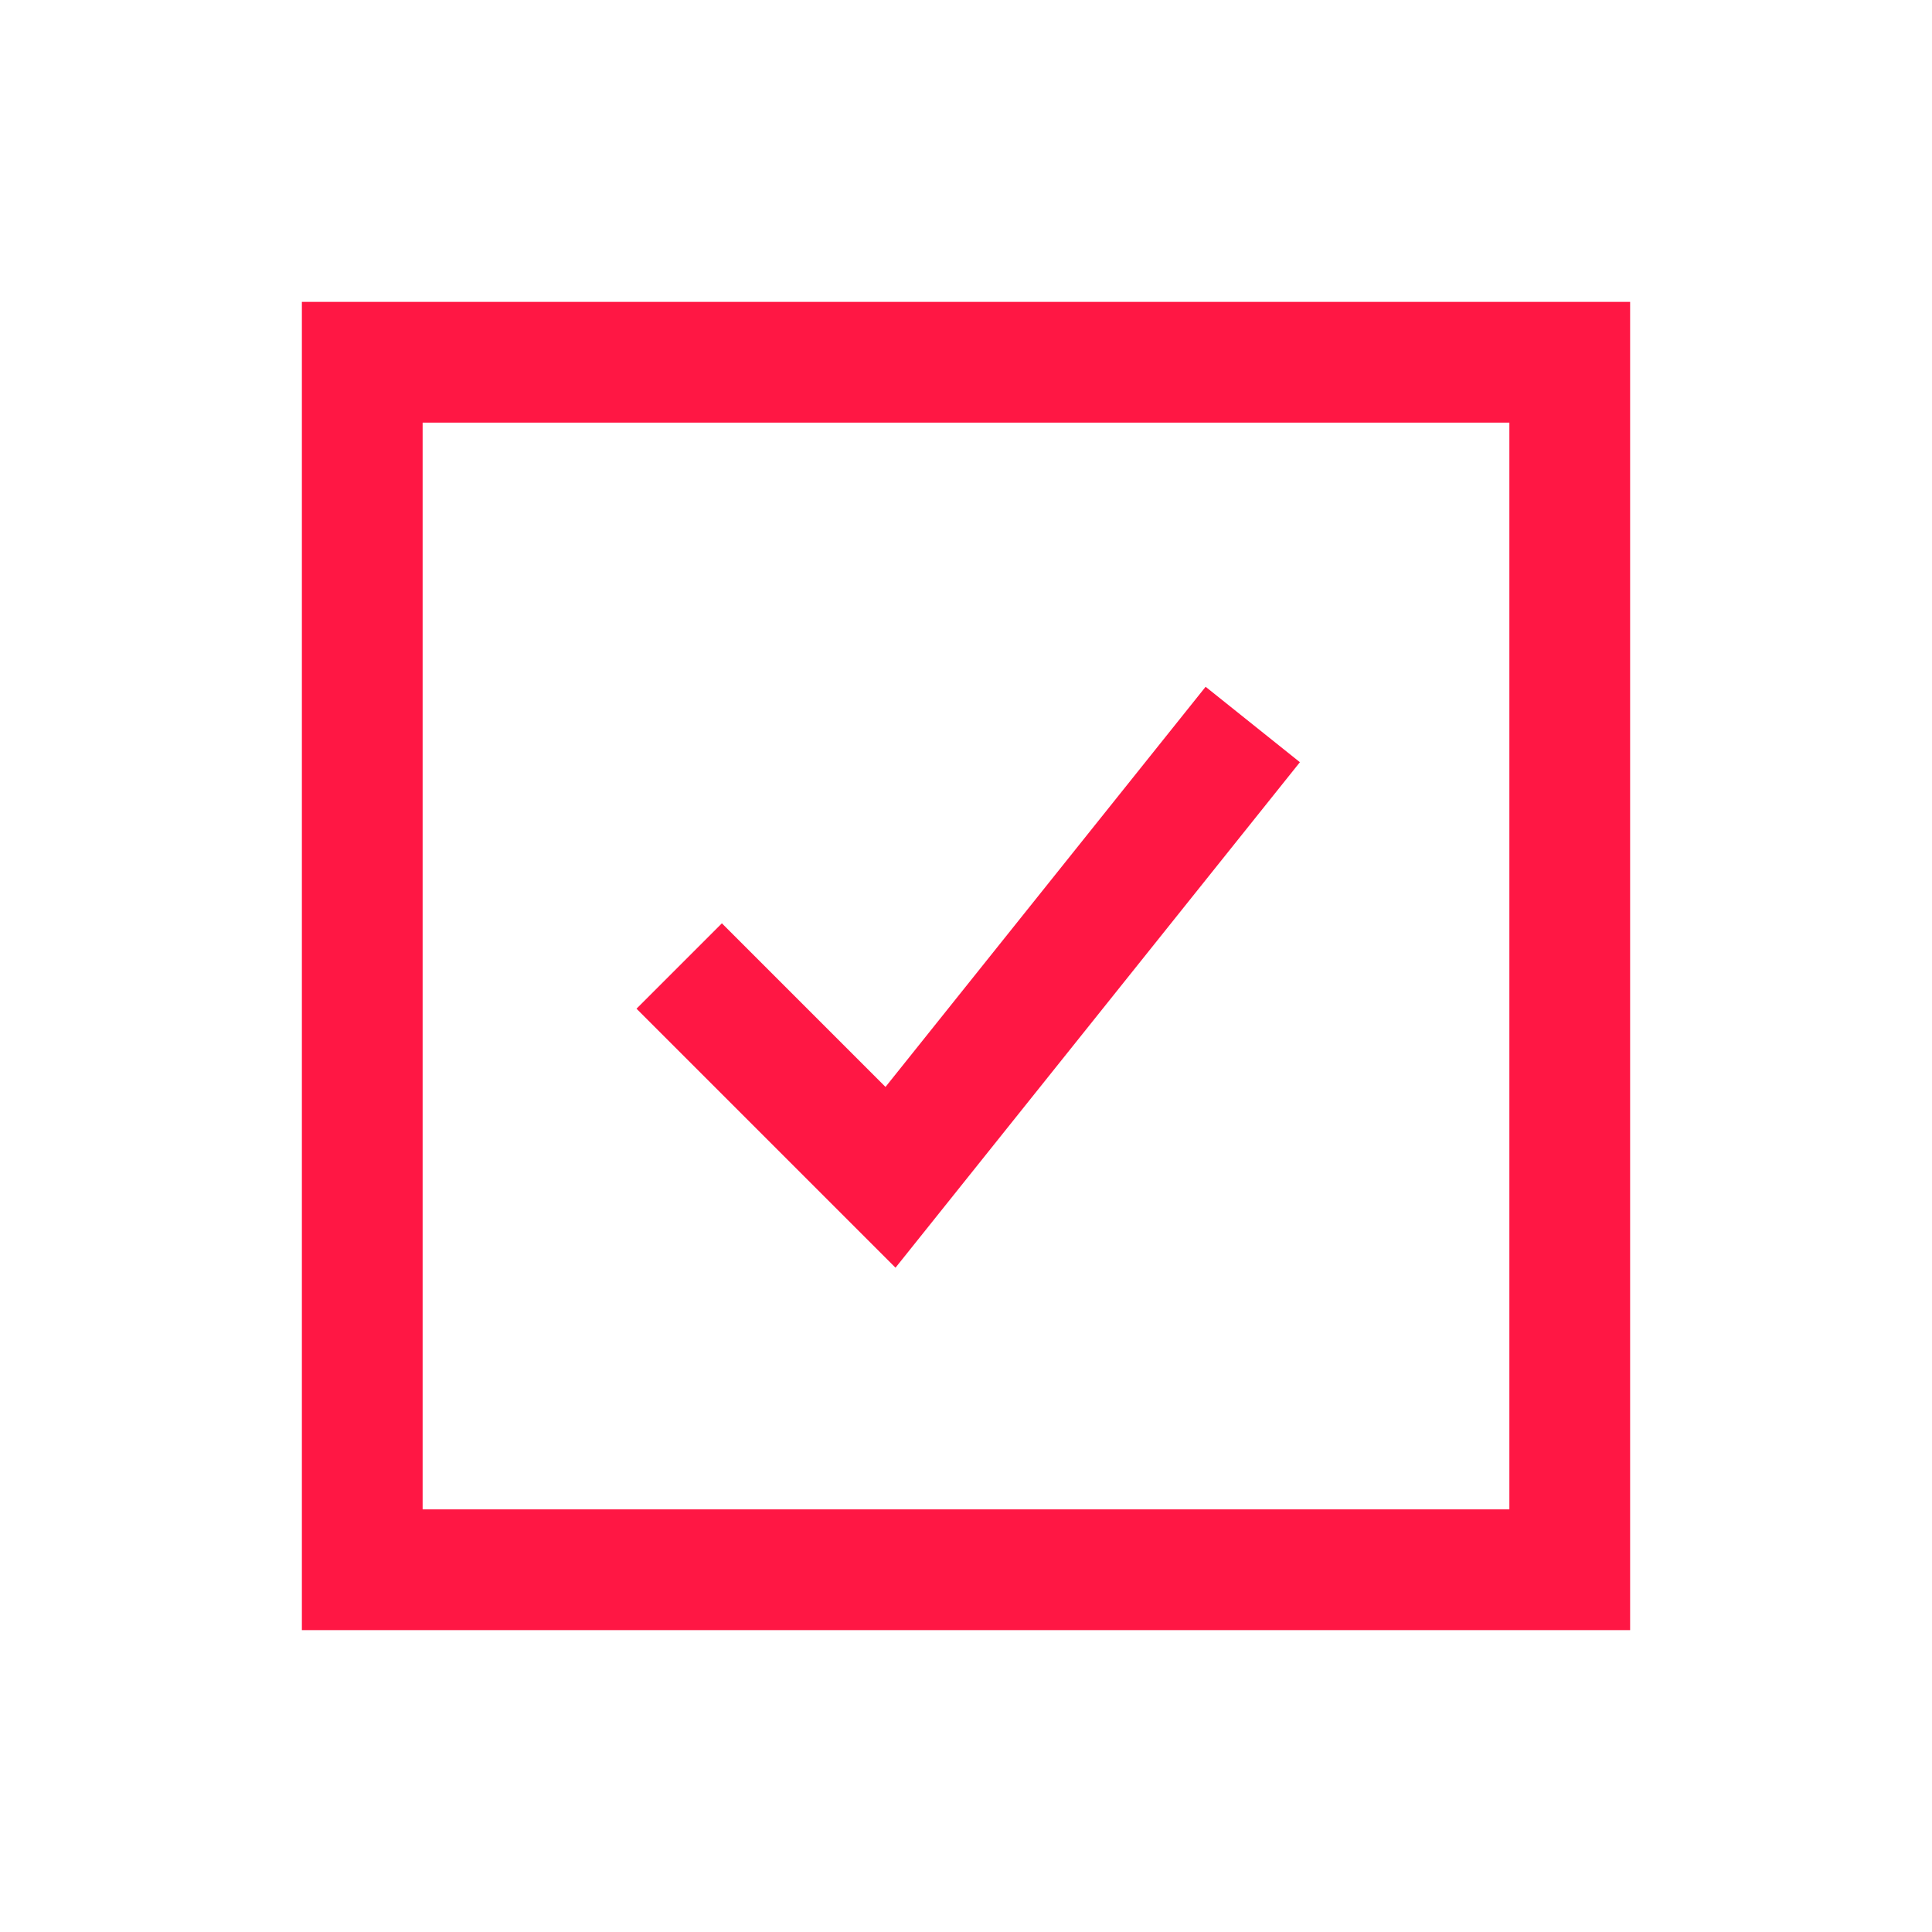
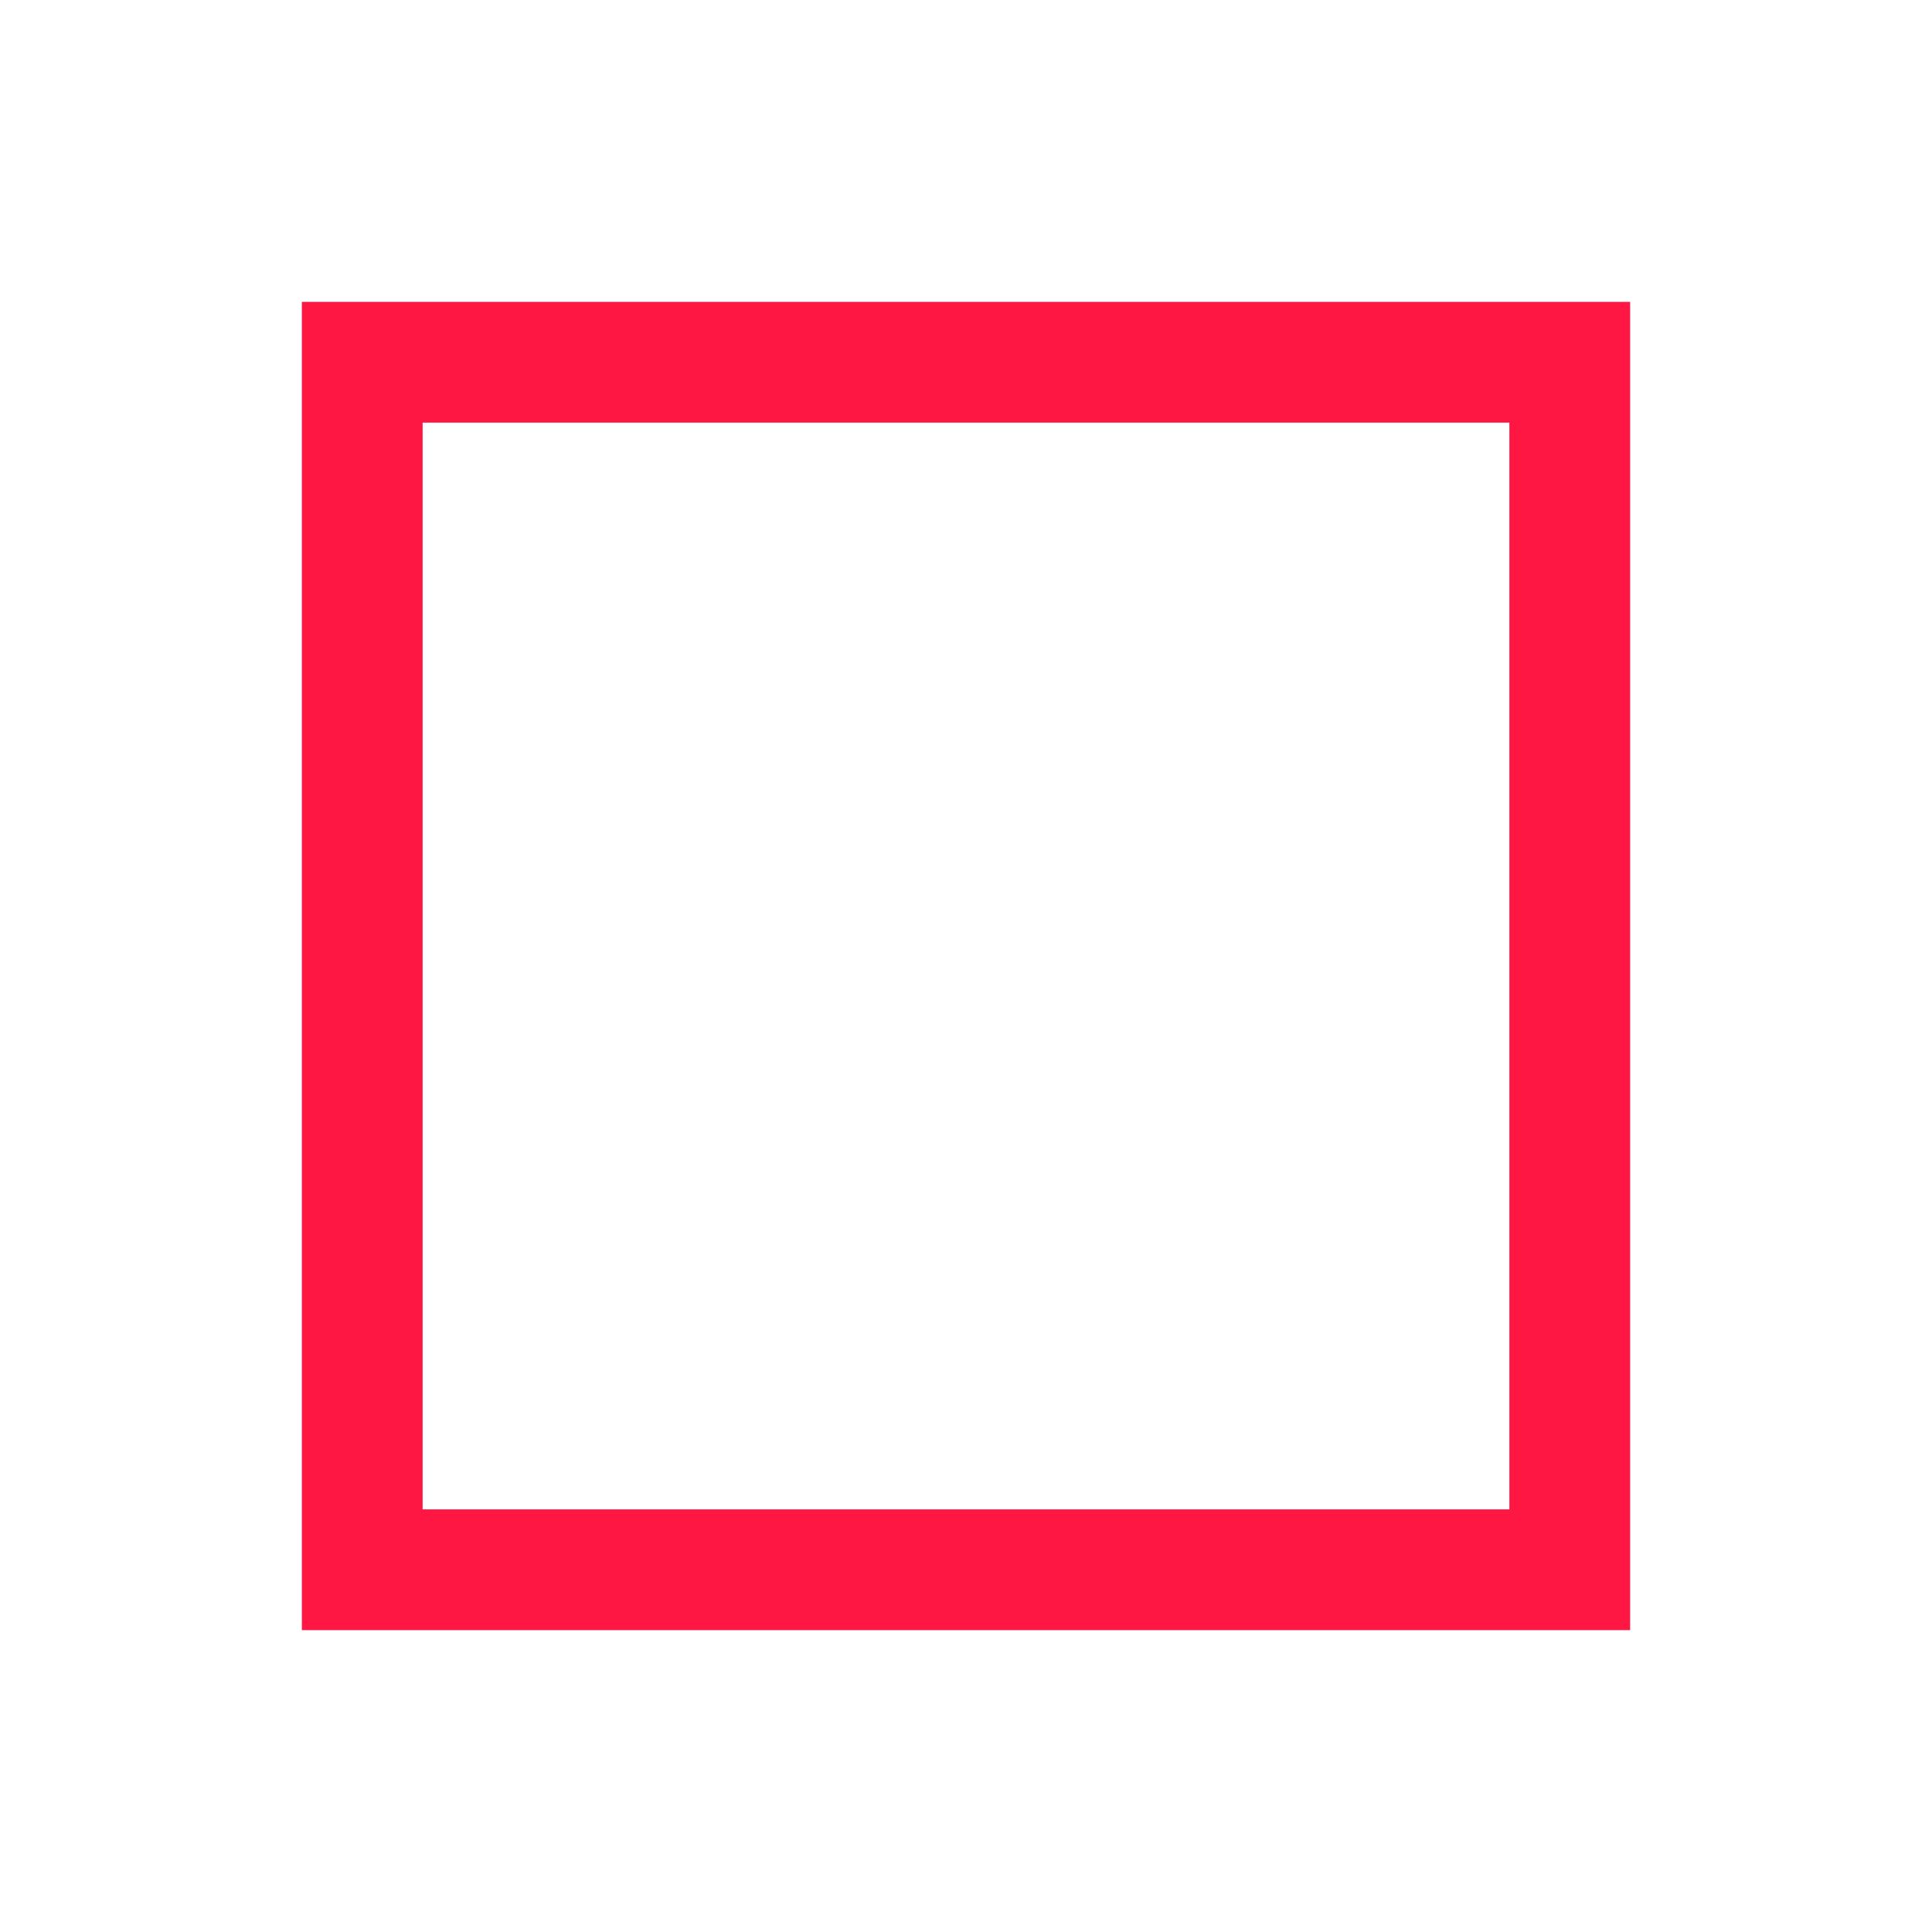
<svg xmlns="http://www.w3.org/2000/svg" id="Layer_2" viewBox="0 0 400 400">
  <defs>
    <style>.cls-1,.cls-2{fill:none;}.cls-2{stroke:#ff1744;stroke-width:25px;}</style>
  </defs>
  <g id="Layer_1-2">
    <rect class="cls-1" width="400" height="400" />
    <g id="check-square--check-form-validation-checkmark-success-add-addition-box-square-tick">
      <path id="Rectangle_758" class="cls-2" d="M75,75h250v250H75V75Z" />
-       <path id="Vector_1143" class="cls-2" d="M140.62,200l43.75,43.75,75-93.75" />
    </g>
  </g>
</svg>